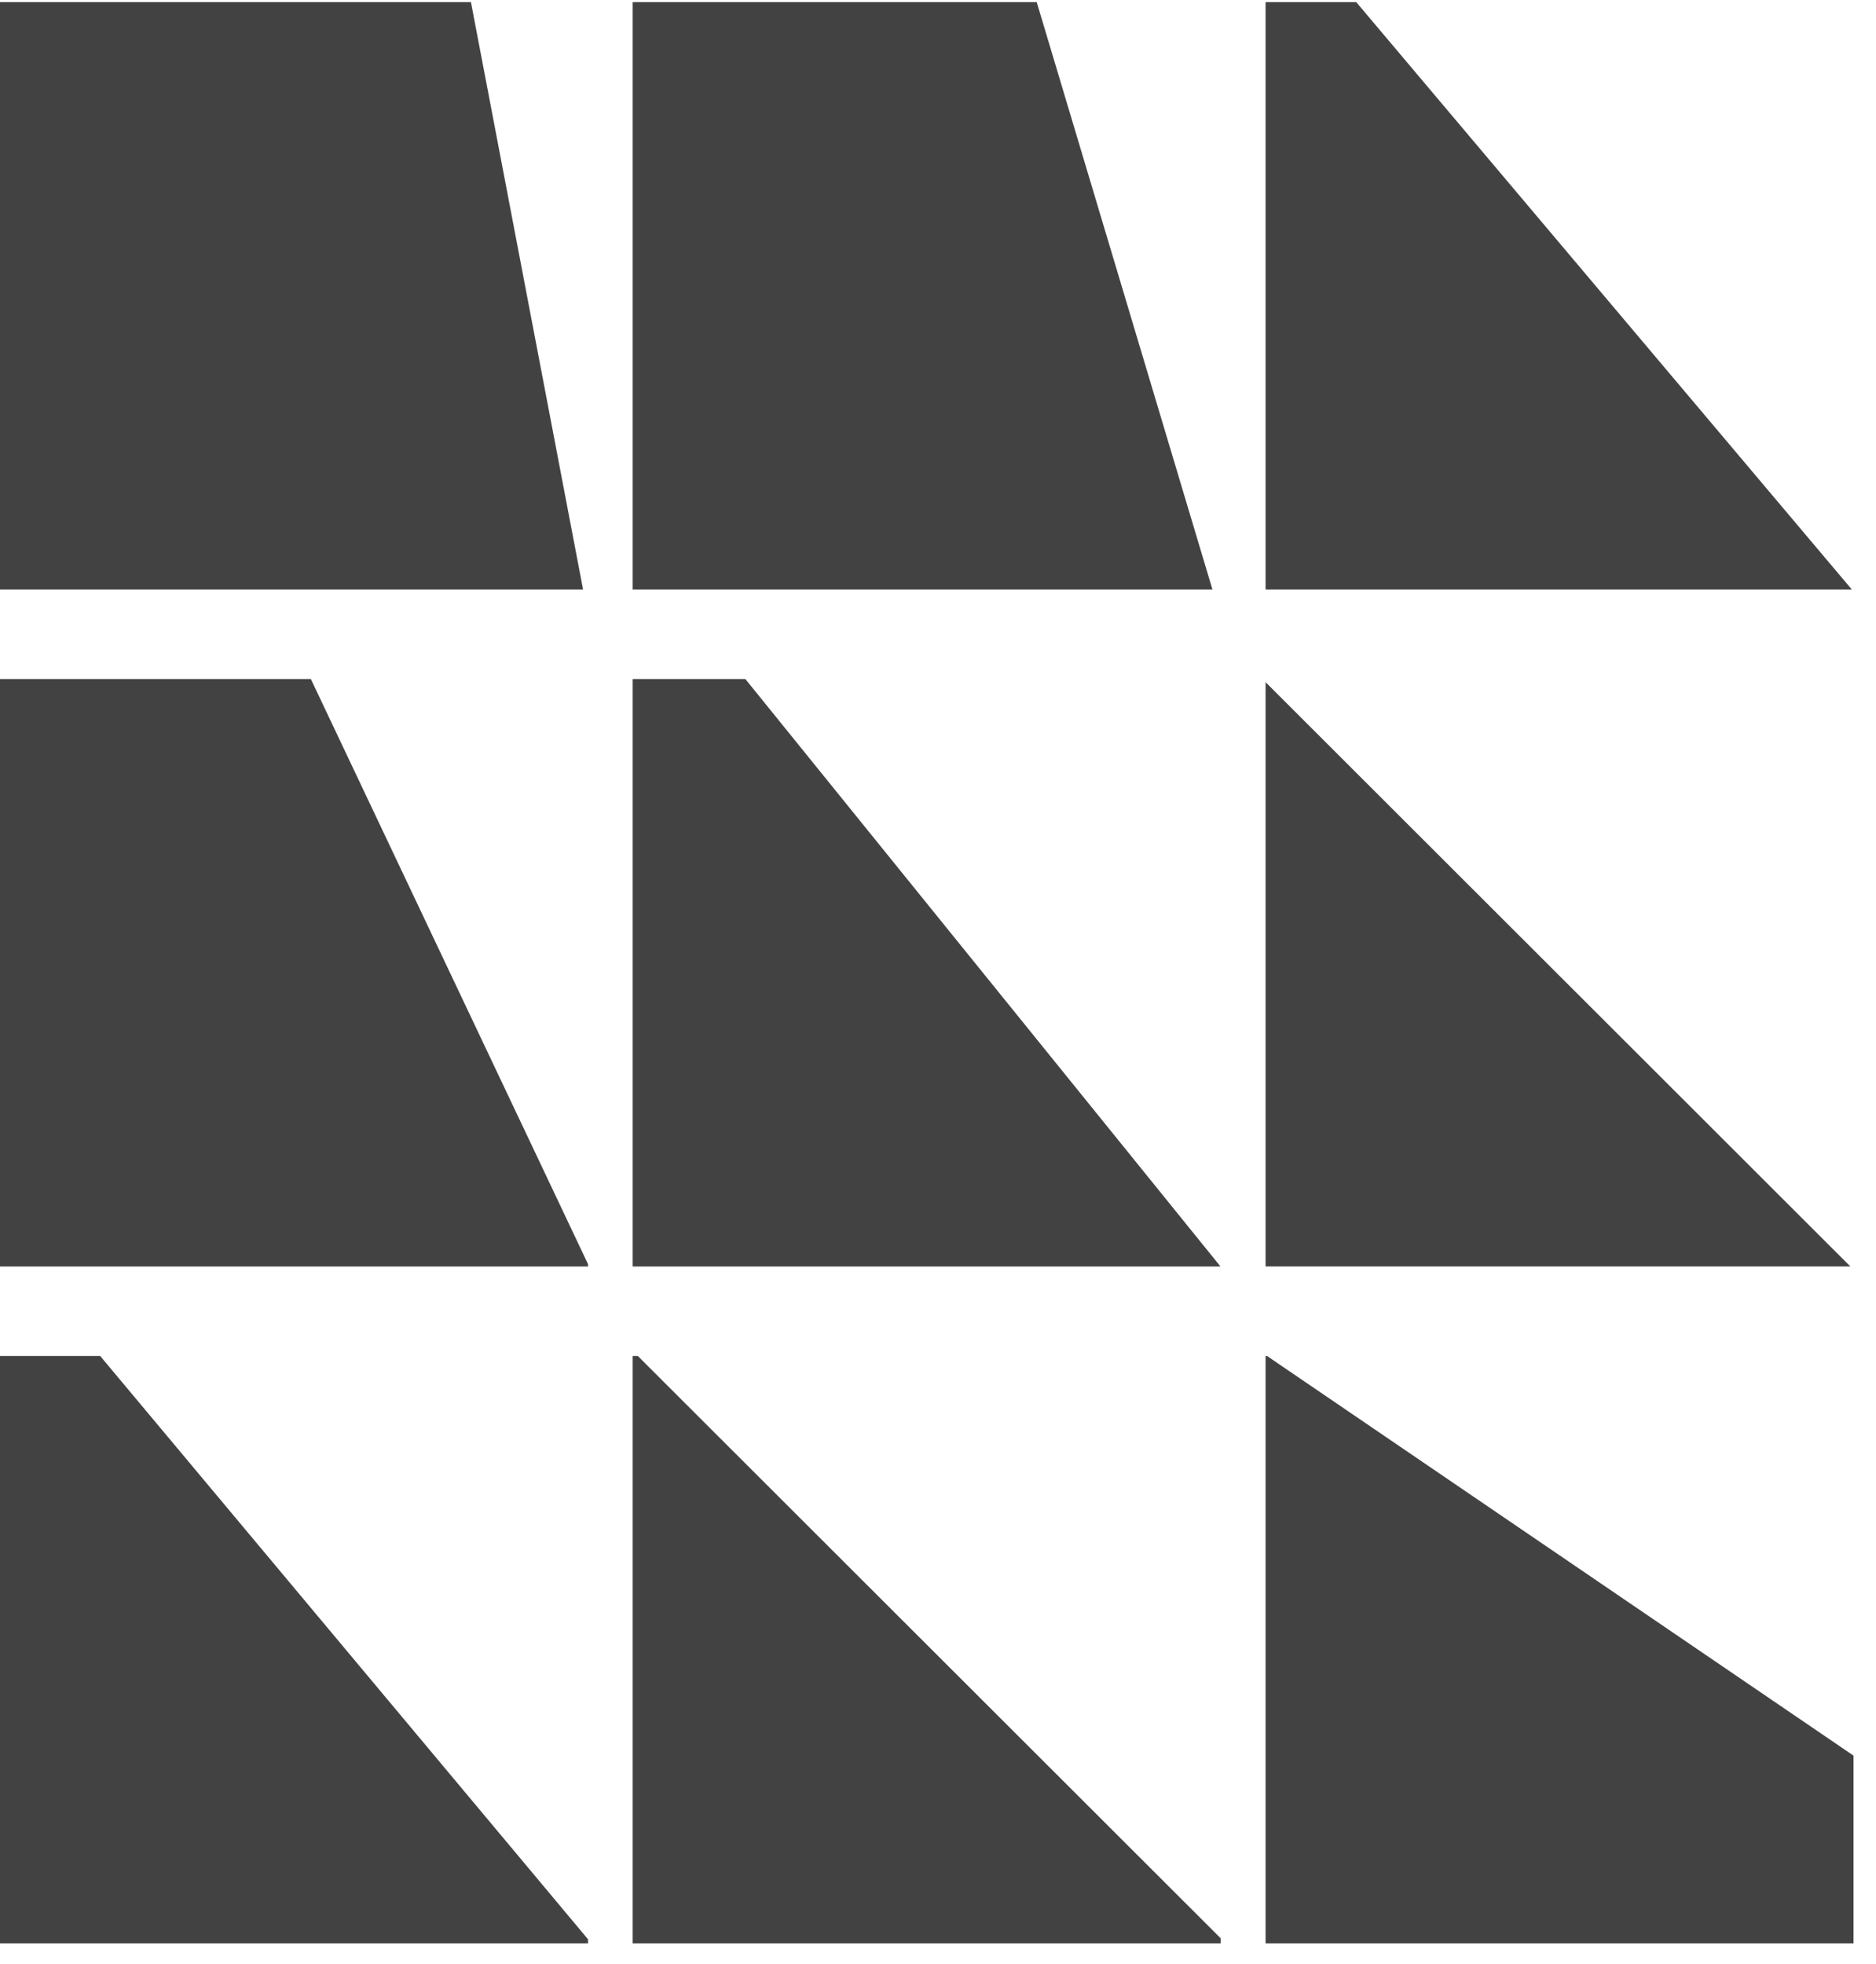
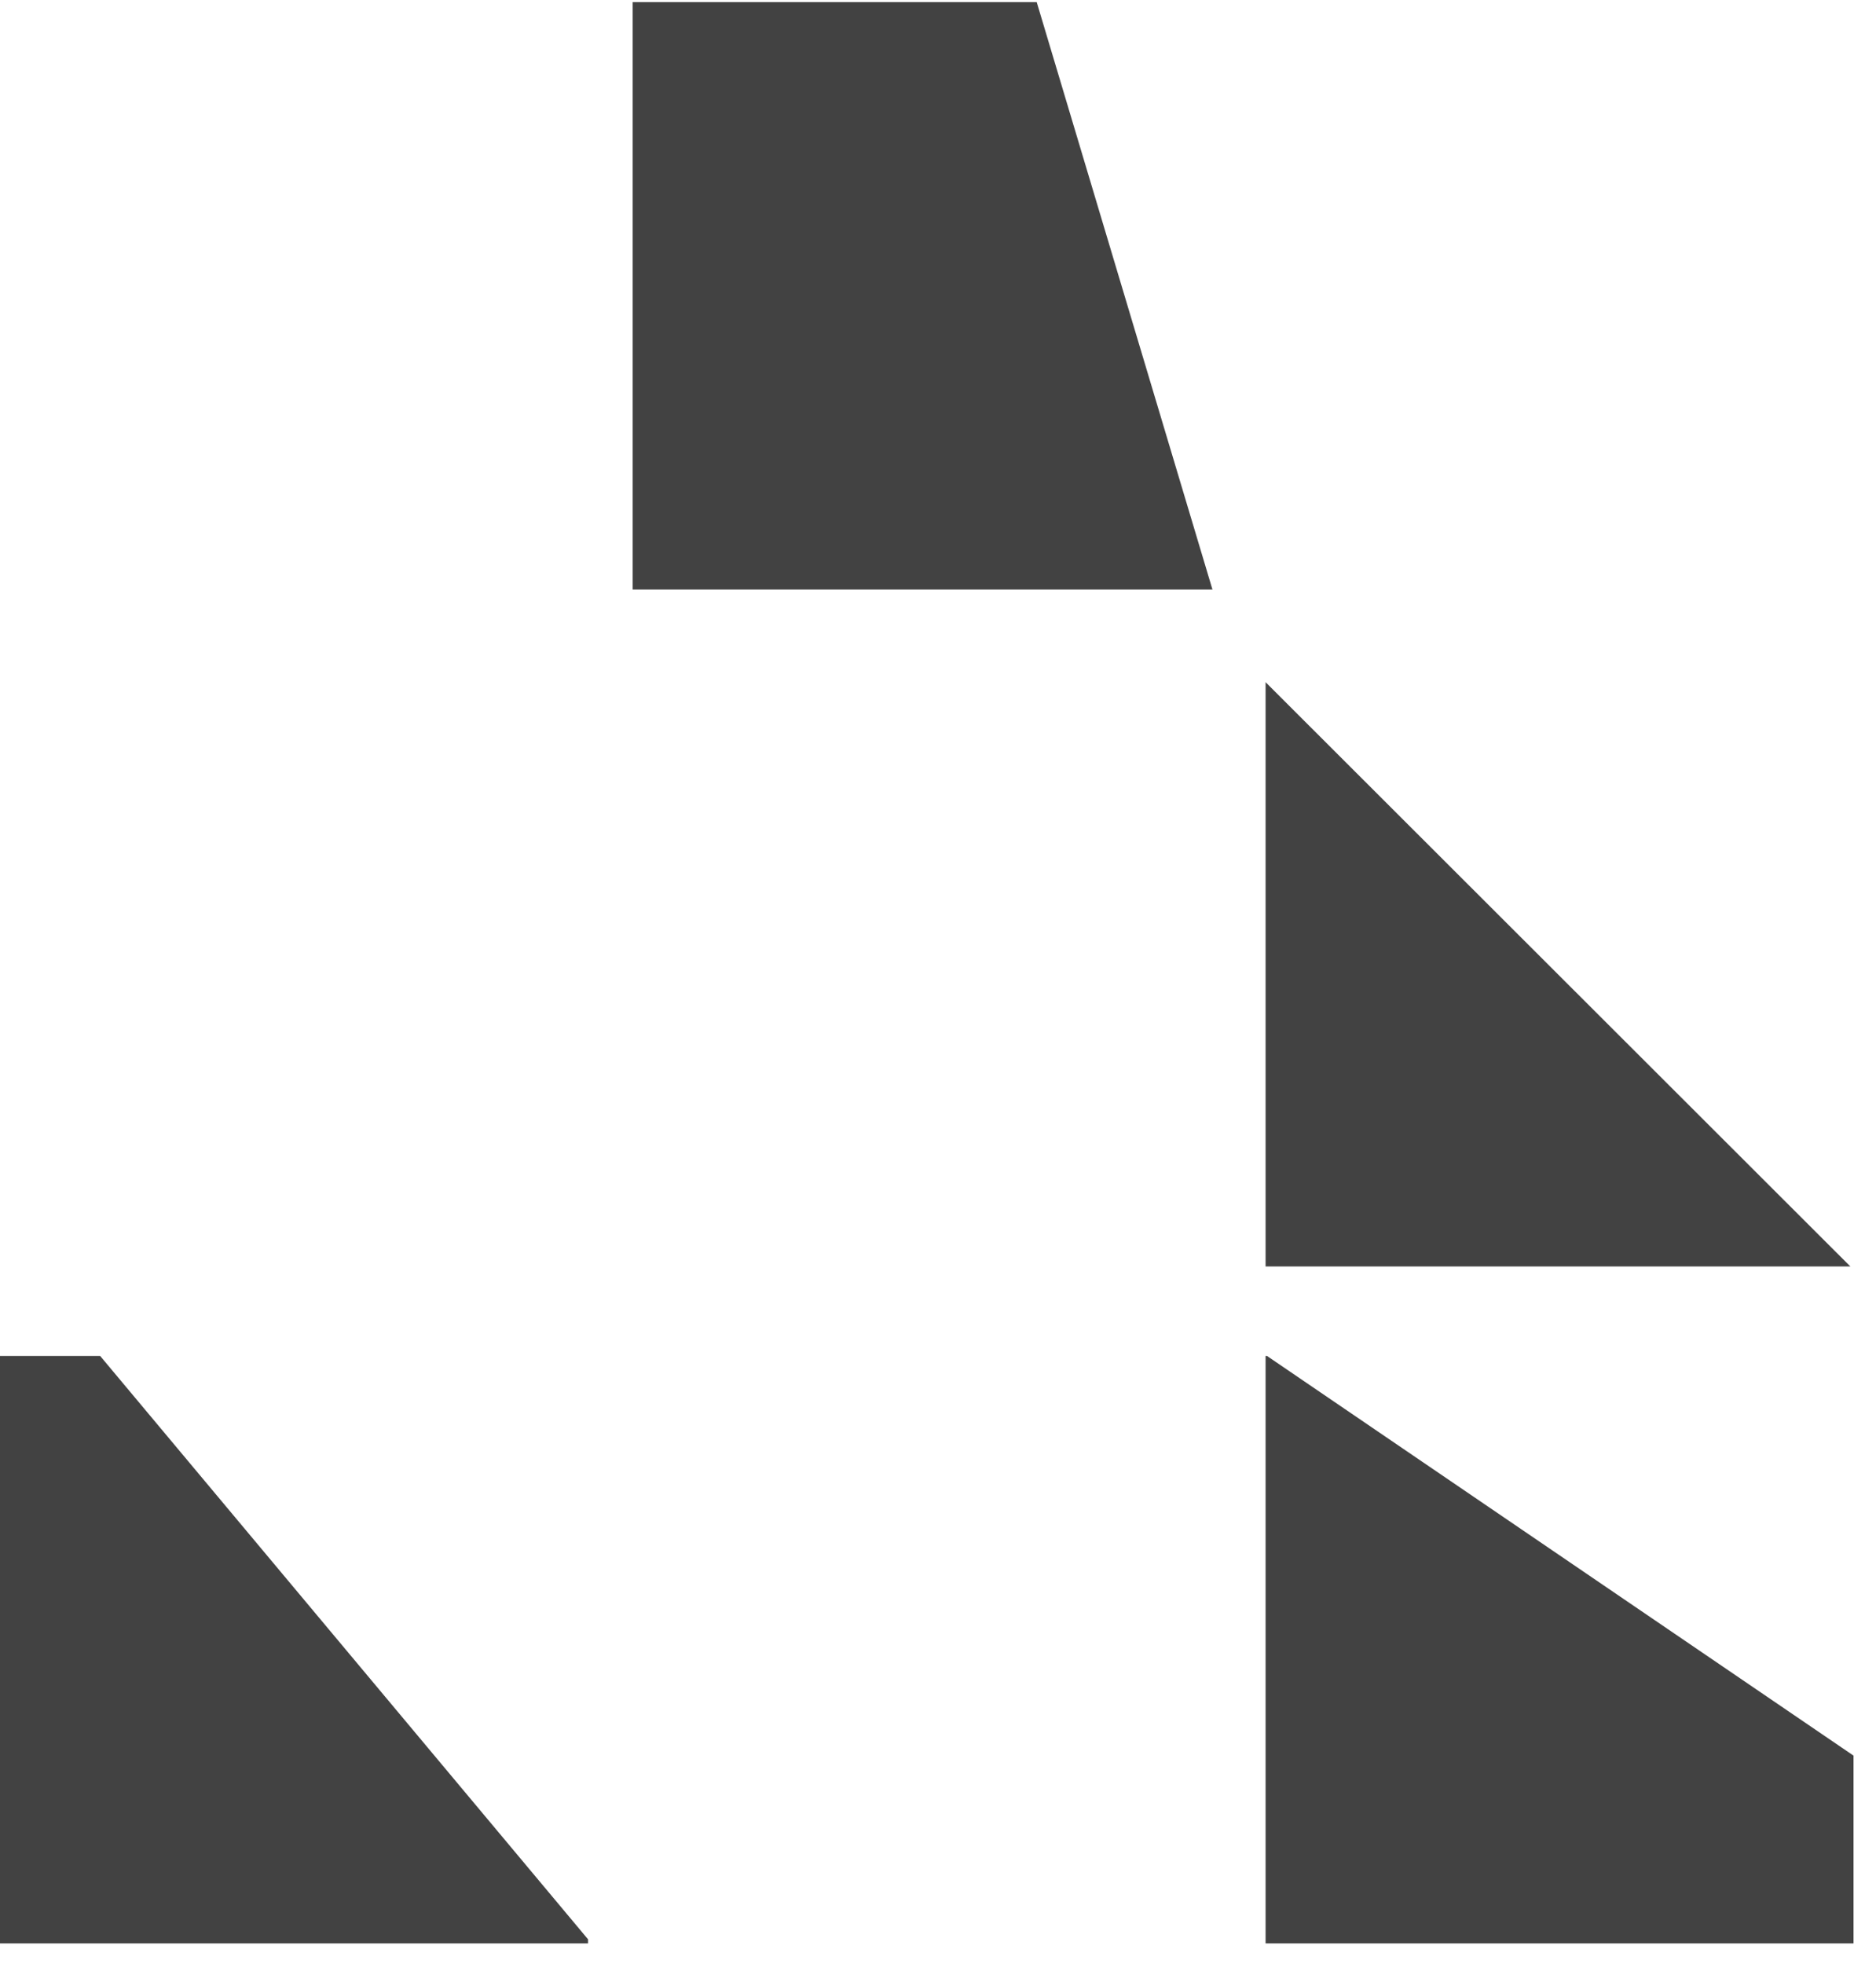
<svg xmlns="http://www.w3.org/2000/svg" width="64" height="67" viewBox="0 0 64 67" fill="none">
-   <path d="M19.892 20.11H0V0.071H16.066L19.892 20.11Z" fill="#424242" />
  <path d="M41.363 20.11H21.584V0.071H35.367L41.363 20.11Z" fill="#424242" />
-   <path d="M63.176 20.11H43.176V0.071H46.267L63.176 20.11Z" fill="#424242" />
-   <path d="M20.061 43.123V43.202H0V23.163H10.605L20.061 43.123Z" fill="#424242" />
-   <path d="M41.637 43.202H21.584V23.163H25.428L41.637 43.202Z" fill="#424242" />
  <path d="M63.124 43.2H43.176V23.271L63.124 43.2Z" fill="#424242" />
  <path d="M20.061 66.153V66.292H0V46.254H3.417L20.061 66.153Z" fill="#424242" />
-   <path d="M41.645 66.119V66.292H21.584V46.254H21.758L41.645 66.119Z" fill="#424242" />
  <path d="M63.233 59.887V66.292H43.176V46.254H43.224L63.233 59.887Z" fill="#424242" />
</svg>